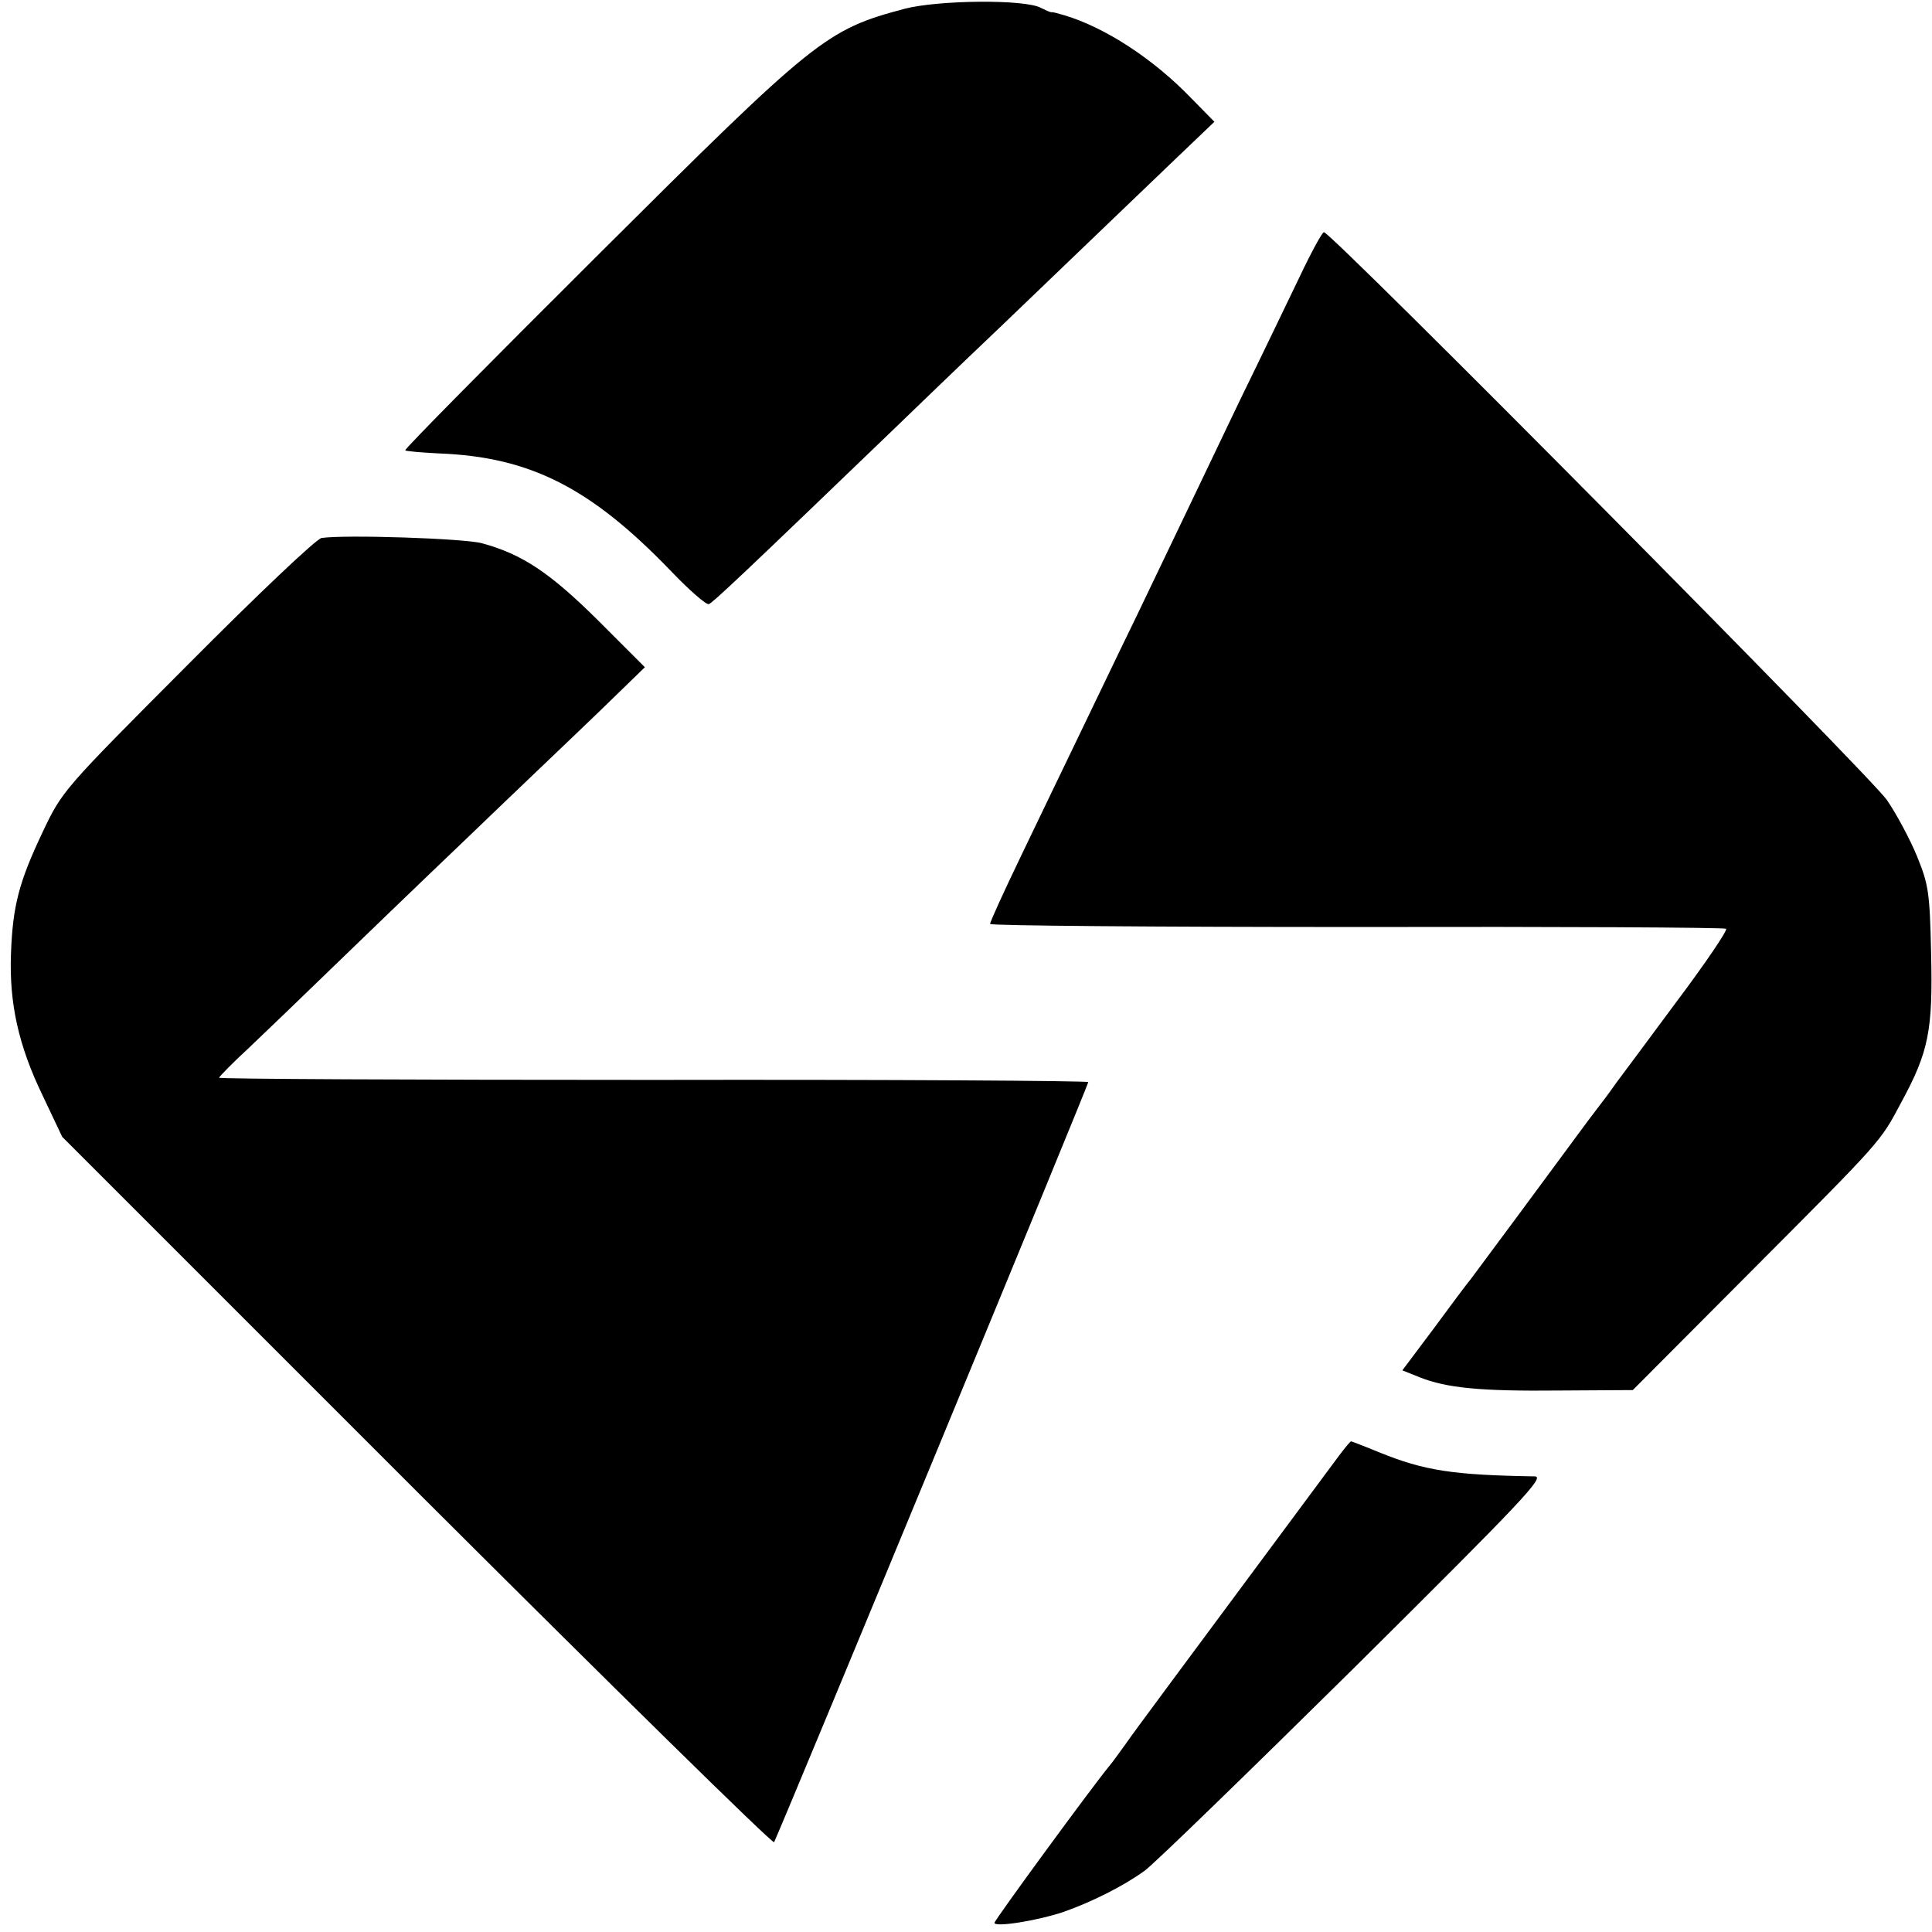
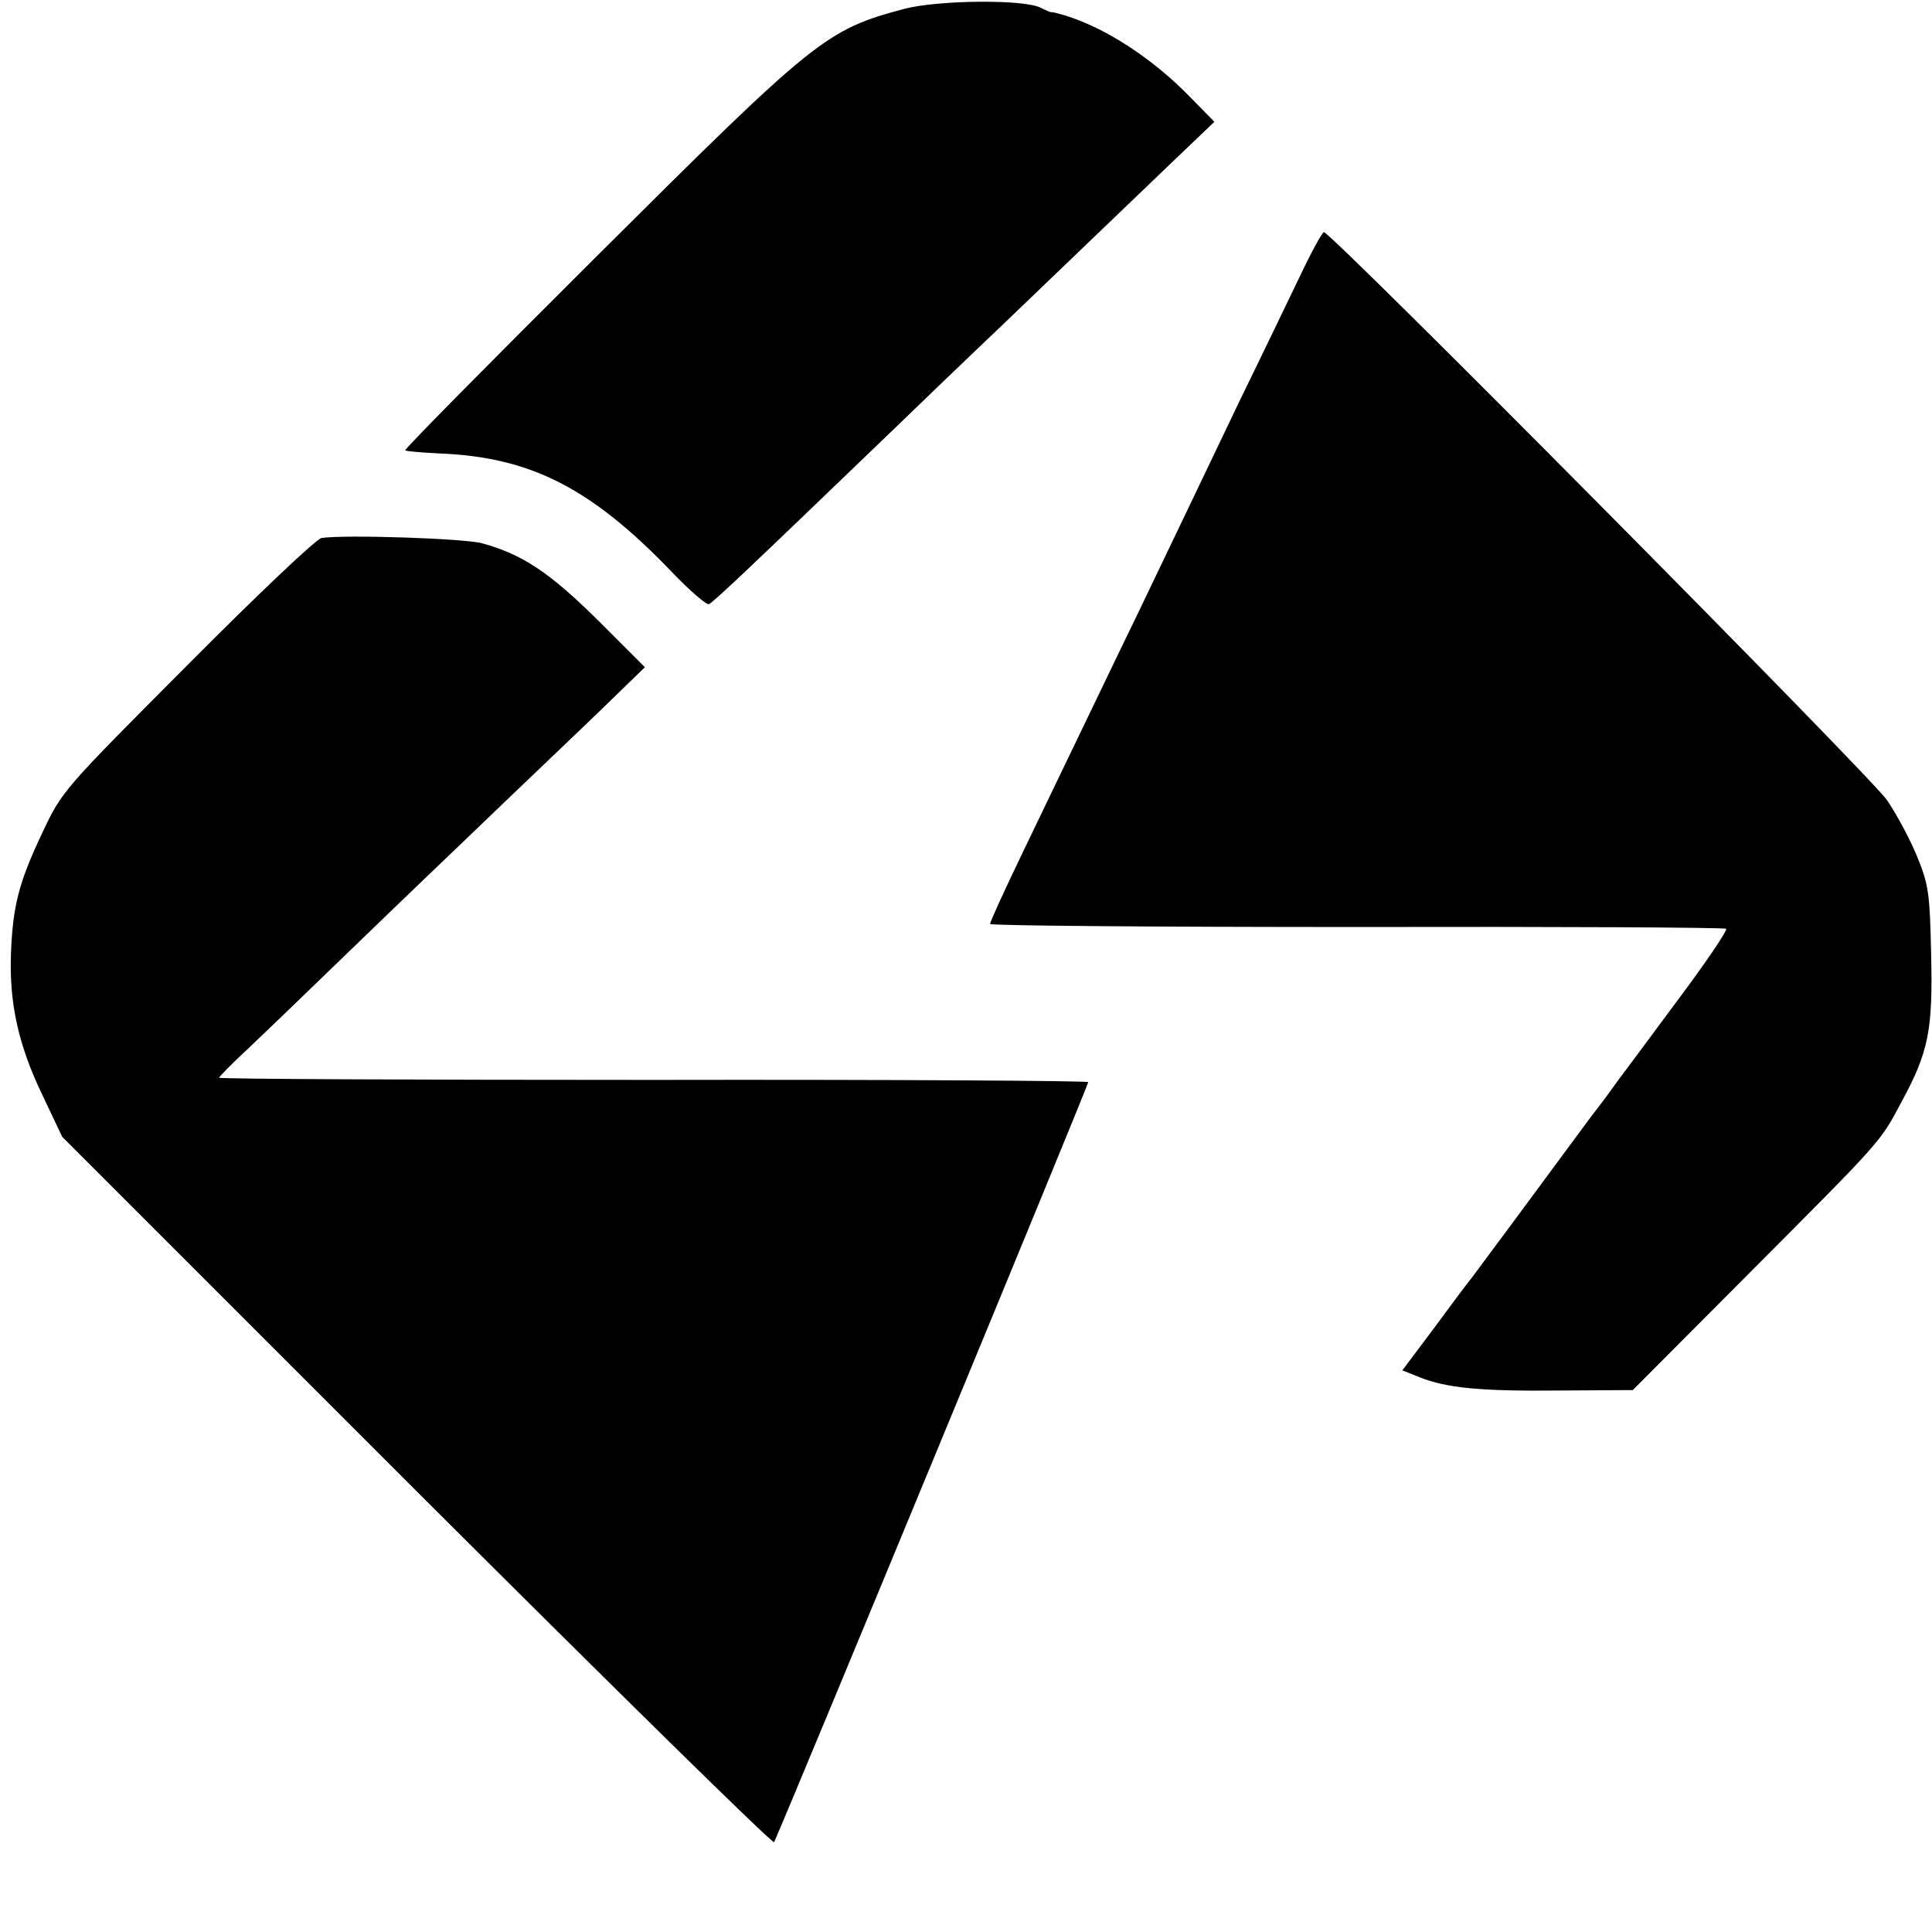
<svg xmlns="http://www.w3.org/2000/svg" version="1.0" width="441pt" height="441pt" viewBox="0 0 441 441" preserveAspectRatio="xMidYMid meet">
  <g transform="translate(0,441) scale(0.1,-0.1)" fill="#000000" stroke="none">
    <path d="M2065 4390 c-180 -48 -202 -66 -702 -564 -243 -242 -441 -442 -438 -444 2 -2 37 -5 77 -7 208 -8 346 -78 529 -268 42 -44 81 -78 87 -76 9 3 83 73 427 404 34 33 144 139 245 235 252 242 292 280 393 377 l89 85 -54 55 c-86 89 -195 160 -288 188 -14 4 -27 8 -30 7 -3 0 -14 5 -24 10 -36 20 -234 18 -311 -2z" />
    <path d="M2966 3777 c-27 -56 -87 -181 -134 -277 -46 -96 -101 -211 -122 -255 -21 -44 -73 -152 -115 -240 -43 -88 -103 -214 -135 -280 -32 -66 -90 -187 -129 -268 -39 -81 -71 -151 -71 -156 0 -4 376 -7 836 -7 460 1 839 -1 844 -4 4 -3 -46 -77 -112 -165 -65 -88 -127 -171 -136 -183 -9 -13 -28 -39 -42 -57 -14 -18 -34 -45 -45 -60 -58 -79 -238 -322 -248 -335 -7 -8 -45 -59 -84 -112 l-72 -96 40 -16 c61 -24 136 -32 320 -30 l166 1 264 265 c308 309 300 300 349 392 63 116 72 165 68 339 -3 140 -6 158 -32 222 -16 39 -47 97 -69 129 -37 54 -1268 1296 -1285 1296 -4 0 -29 -46 -56 -103z" />
    <path d="M734 3182 c-12 -2 -145 -128 -306 -290 -285 -286 -286 -287 -331 -382 -54 -114 -68 -168 -72 -278 -4 -112 17 -208 72 -322 l45 -95 810 -810 c446 -445 812 -805 815 -800 43 97 719 1732 717 1735 -2 3 -448 6 -993 5 -545 0 -991 2 -991 5 0 2 30 33 68 68 37 35 119 114 183 176 63 61 204 197 313 301 109 105 246 235 304 291 l104 101 -107 107 c-110 109 -173 151 -265 176 -40 11 -312 20 -366 12z" />
-     <path d="M3057 1088 c-379 -511 -467 -629 -487 -658 -14 -19 -30 -42 -37 -50 -39 -47 -263 -353 -263 -359 0 -11 99 5 158 25 63 22 137 59 185 94 22 16 237 225 479 464 385 382 436 436 411 436 -186 3 -252 13 -355 55 -34 14 -63 25 -64 25 -2 0 -14 -15 -27 -32z" />
  </g>
</svg>